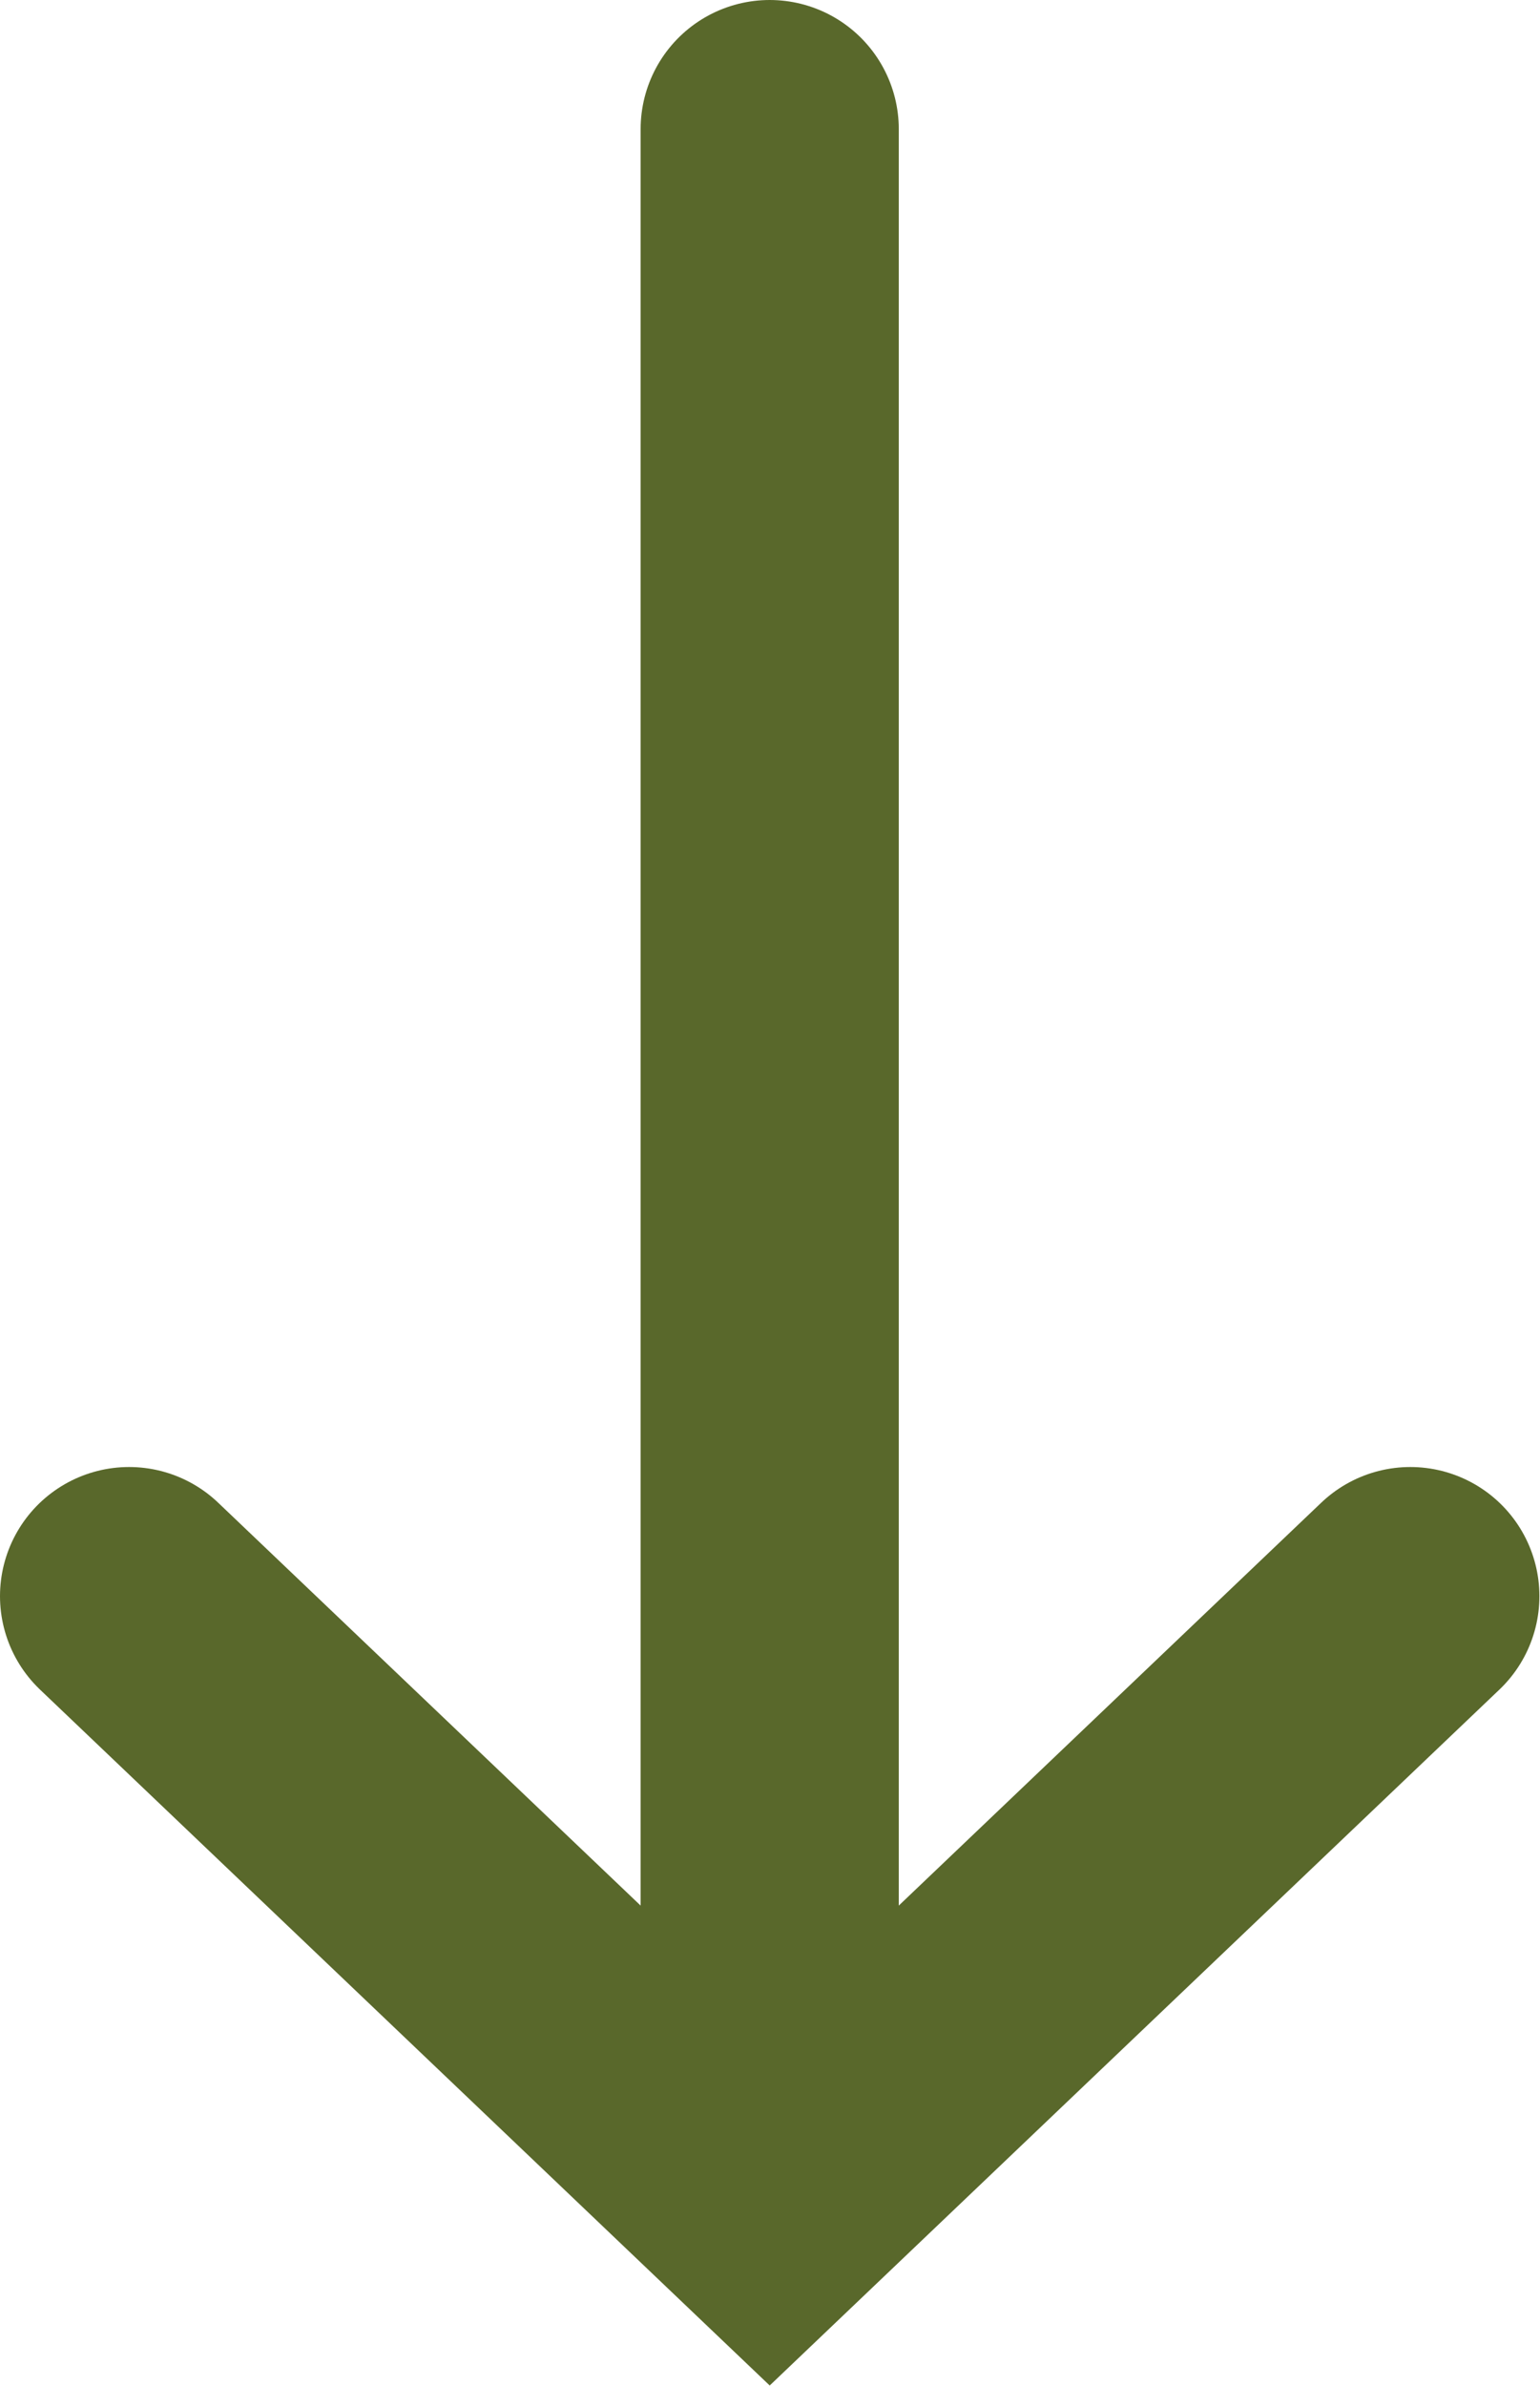
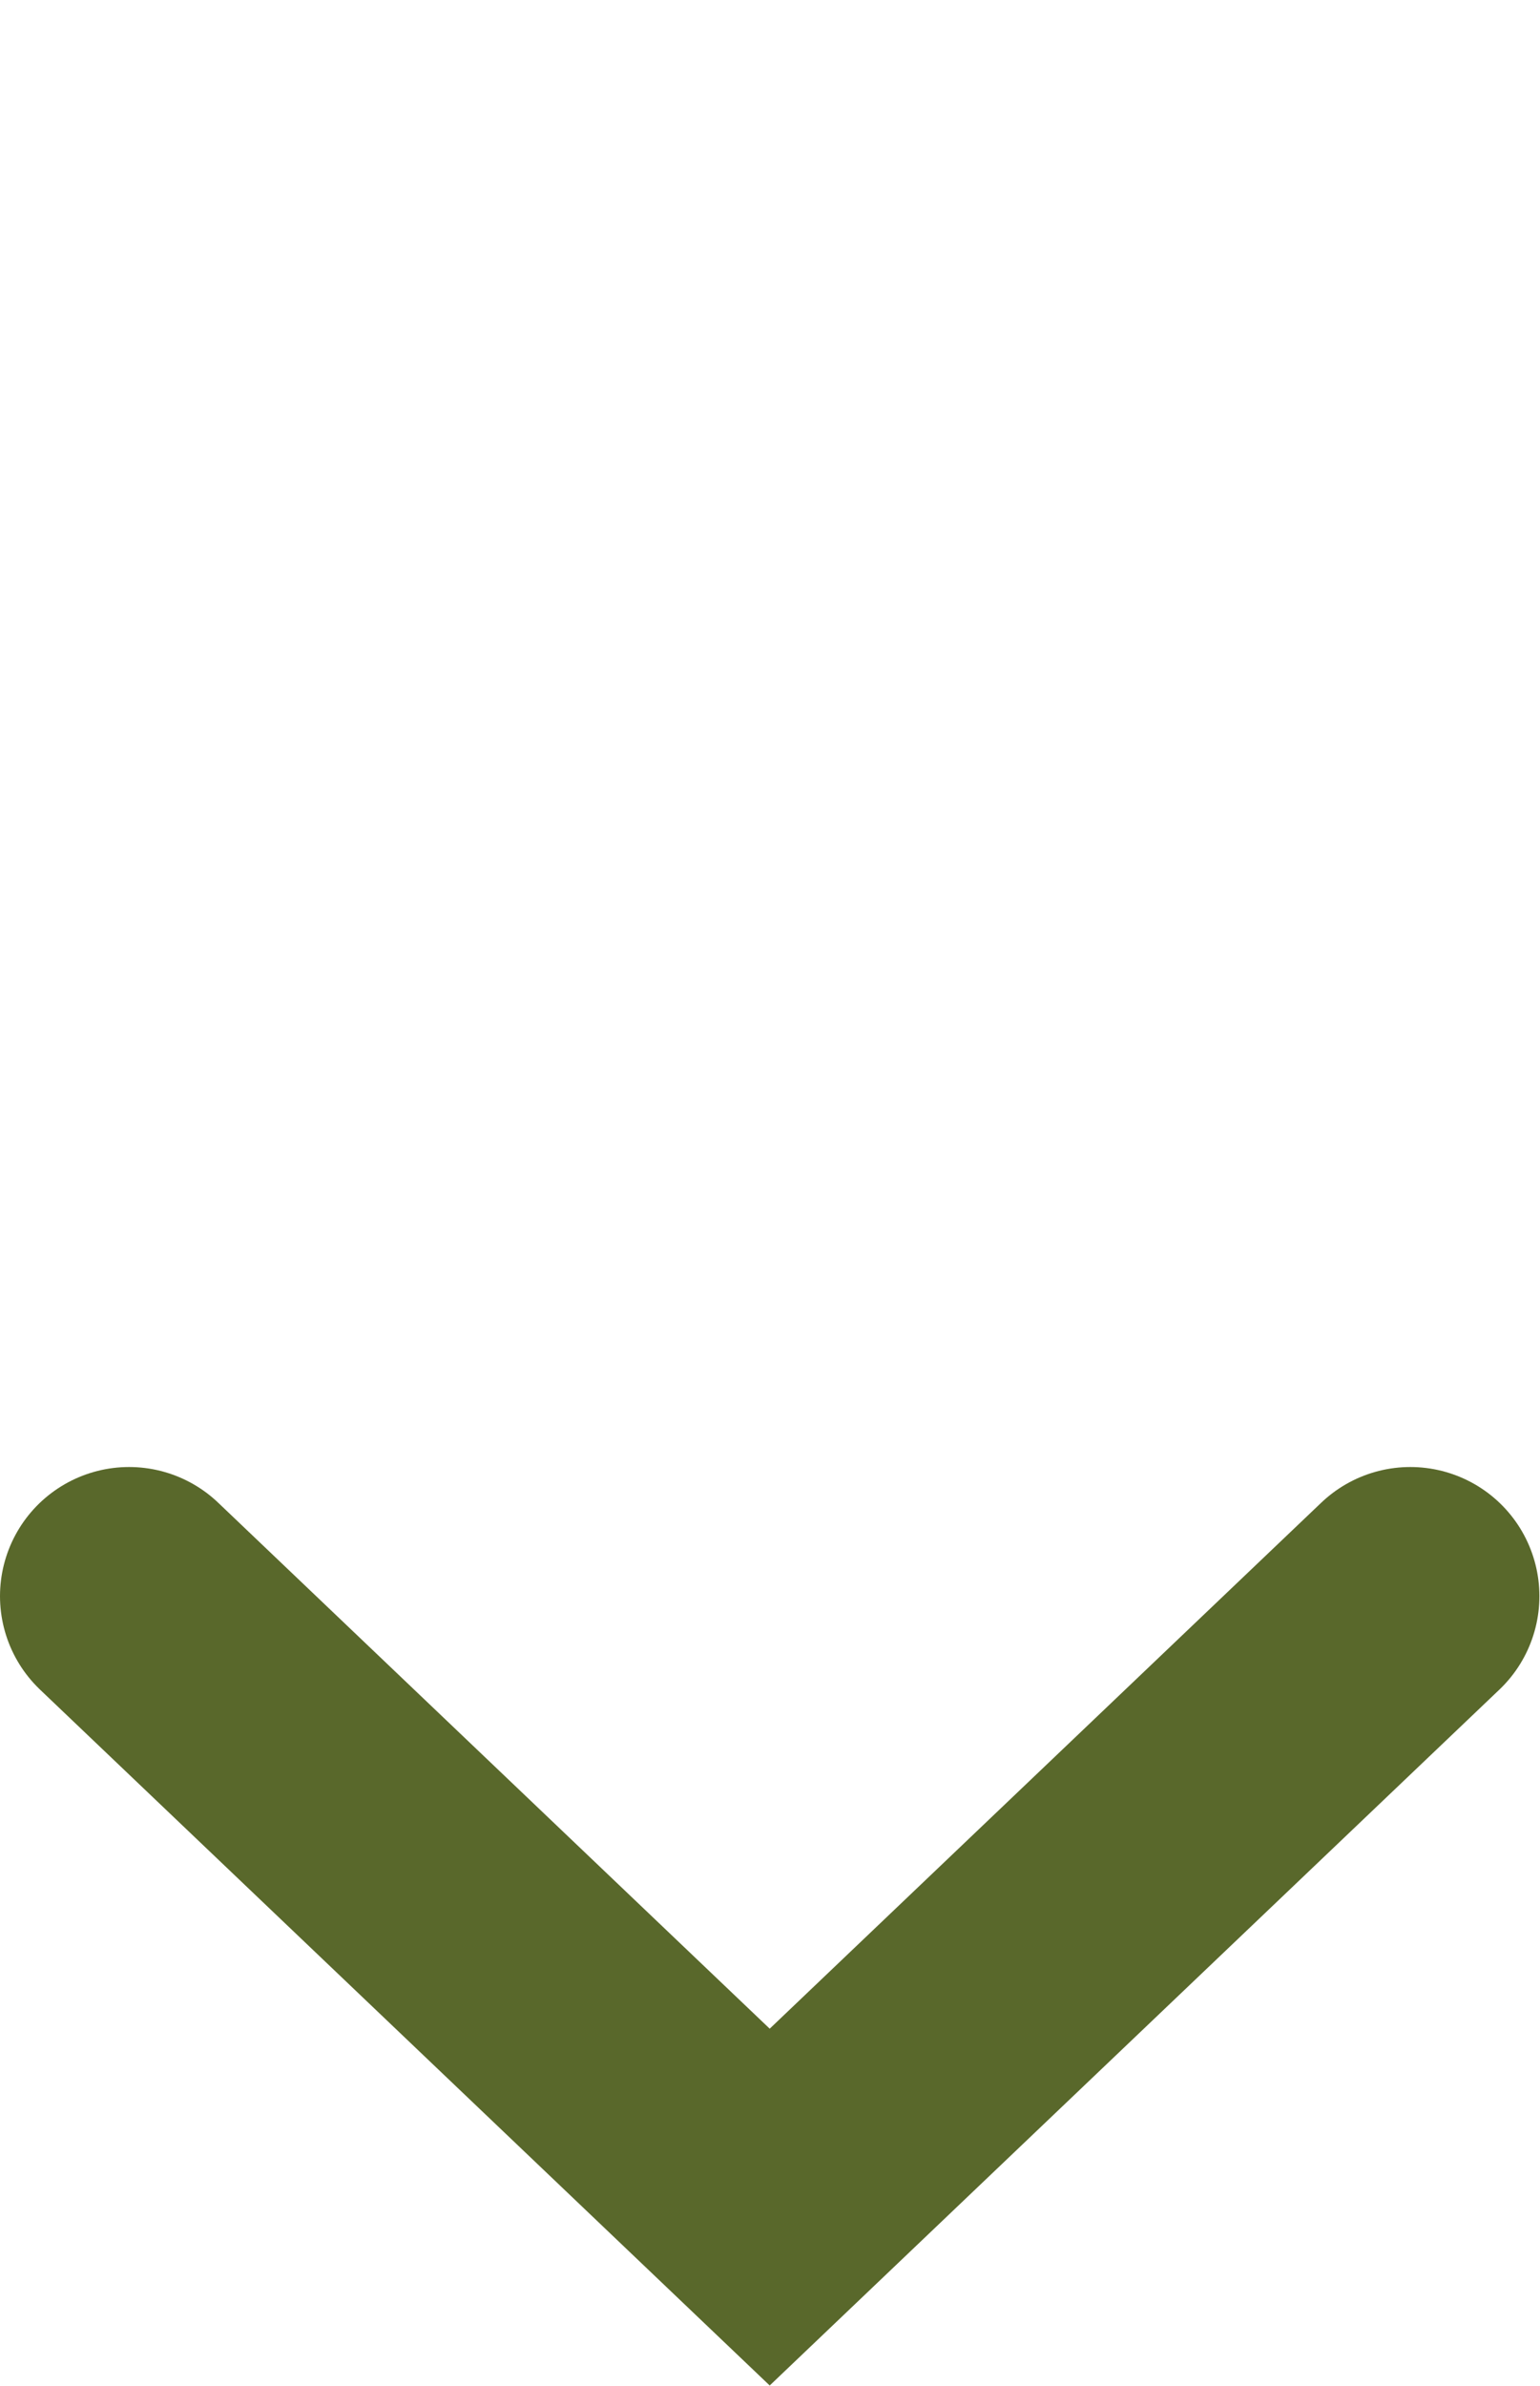
<svg xmlns="http://www.w3.org/2000/svg" id="Layer_2" data-name="Layer 2" viewBox="0 0 25.77 39.91">
  <defs>
    <style>      .cls-1, .cls-2 {        fill: none;      }      .cls-2 {        stroke: #59682b;        stroke-linecap: round;        stroke-width: 4.32px;      }      .cls-3 {        clip-path: url(#clippath);      }    </style>
    <clipPath id="clippath">
      <rect class="cls-1" width="25.77" height="39.91" />
    </clipPath>
  </defs>
  <g id="Layer_1-2" data-name="Layer 1">
    <g class="cls-3">
-       <line class="cls-2" x1="12.88" y1="2.16" x2="12.88" y2="32.24" />
      <polyline class="cls-2" points="2.16 26.7 12.88 36.92 23.6 26.7" />
    </g>
  </g>
</svg>